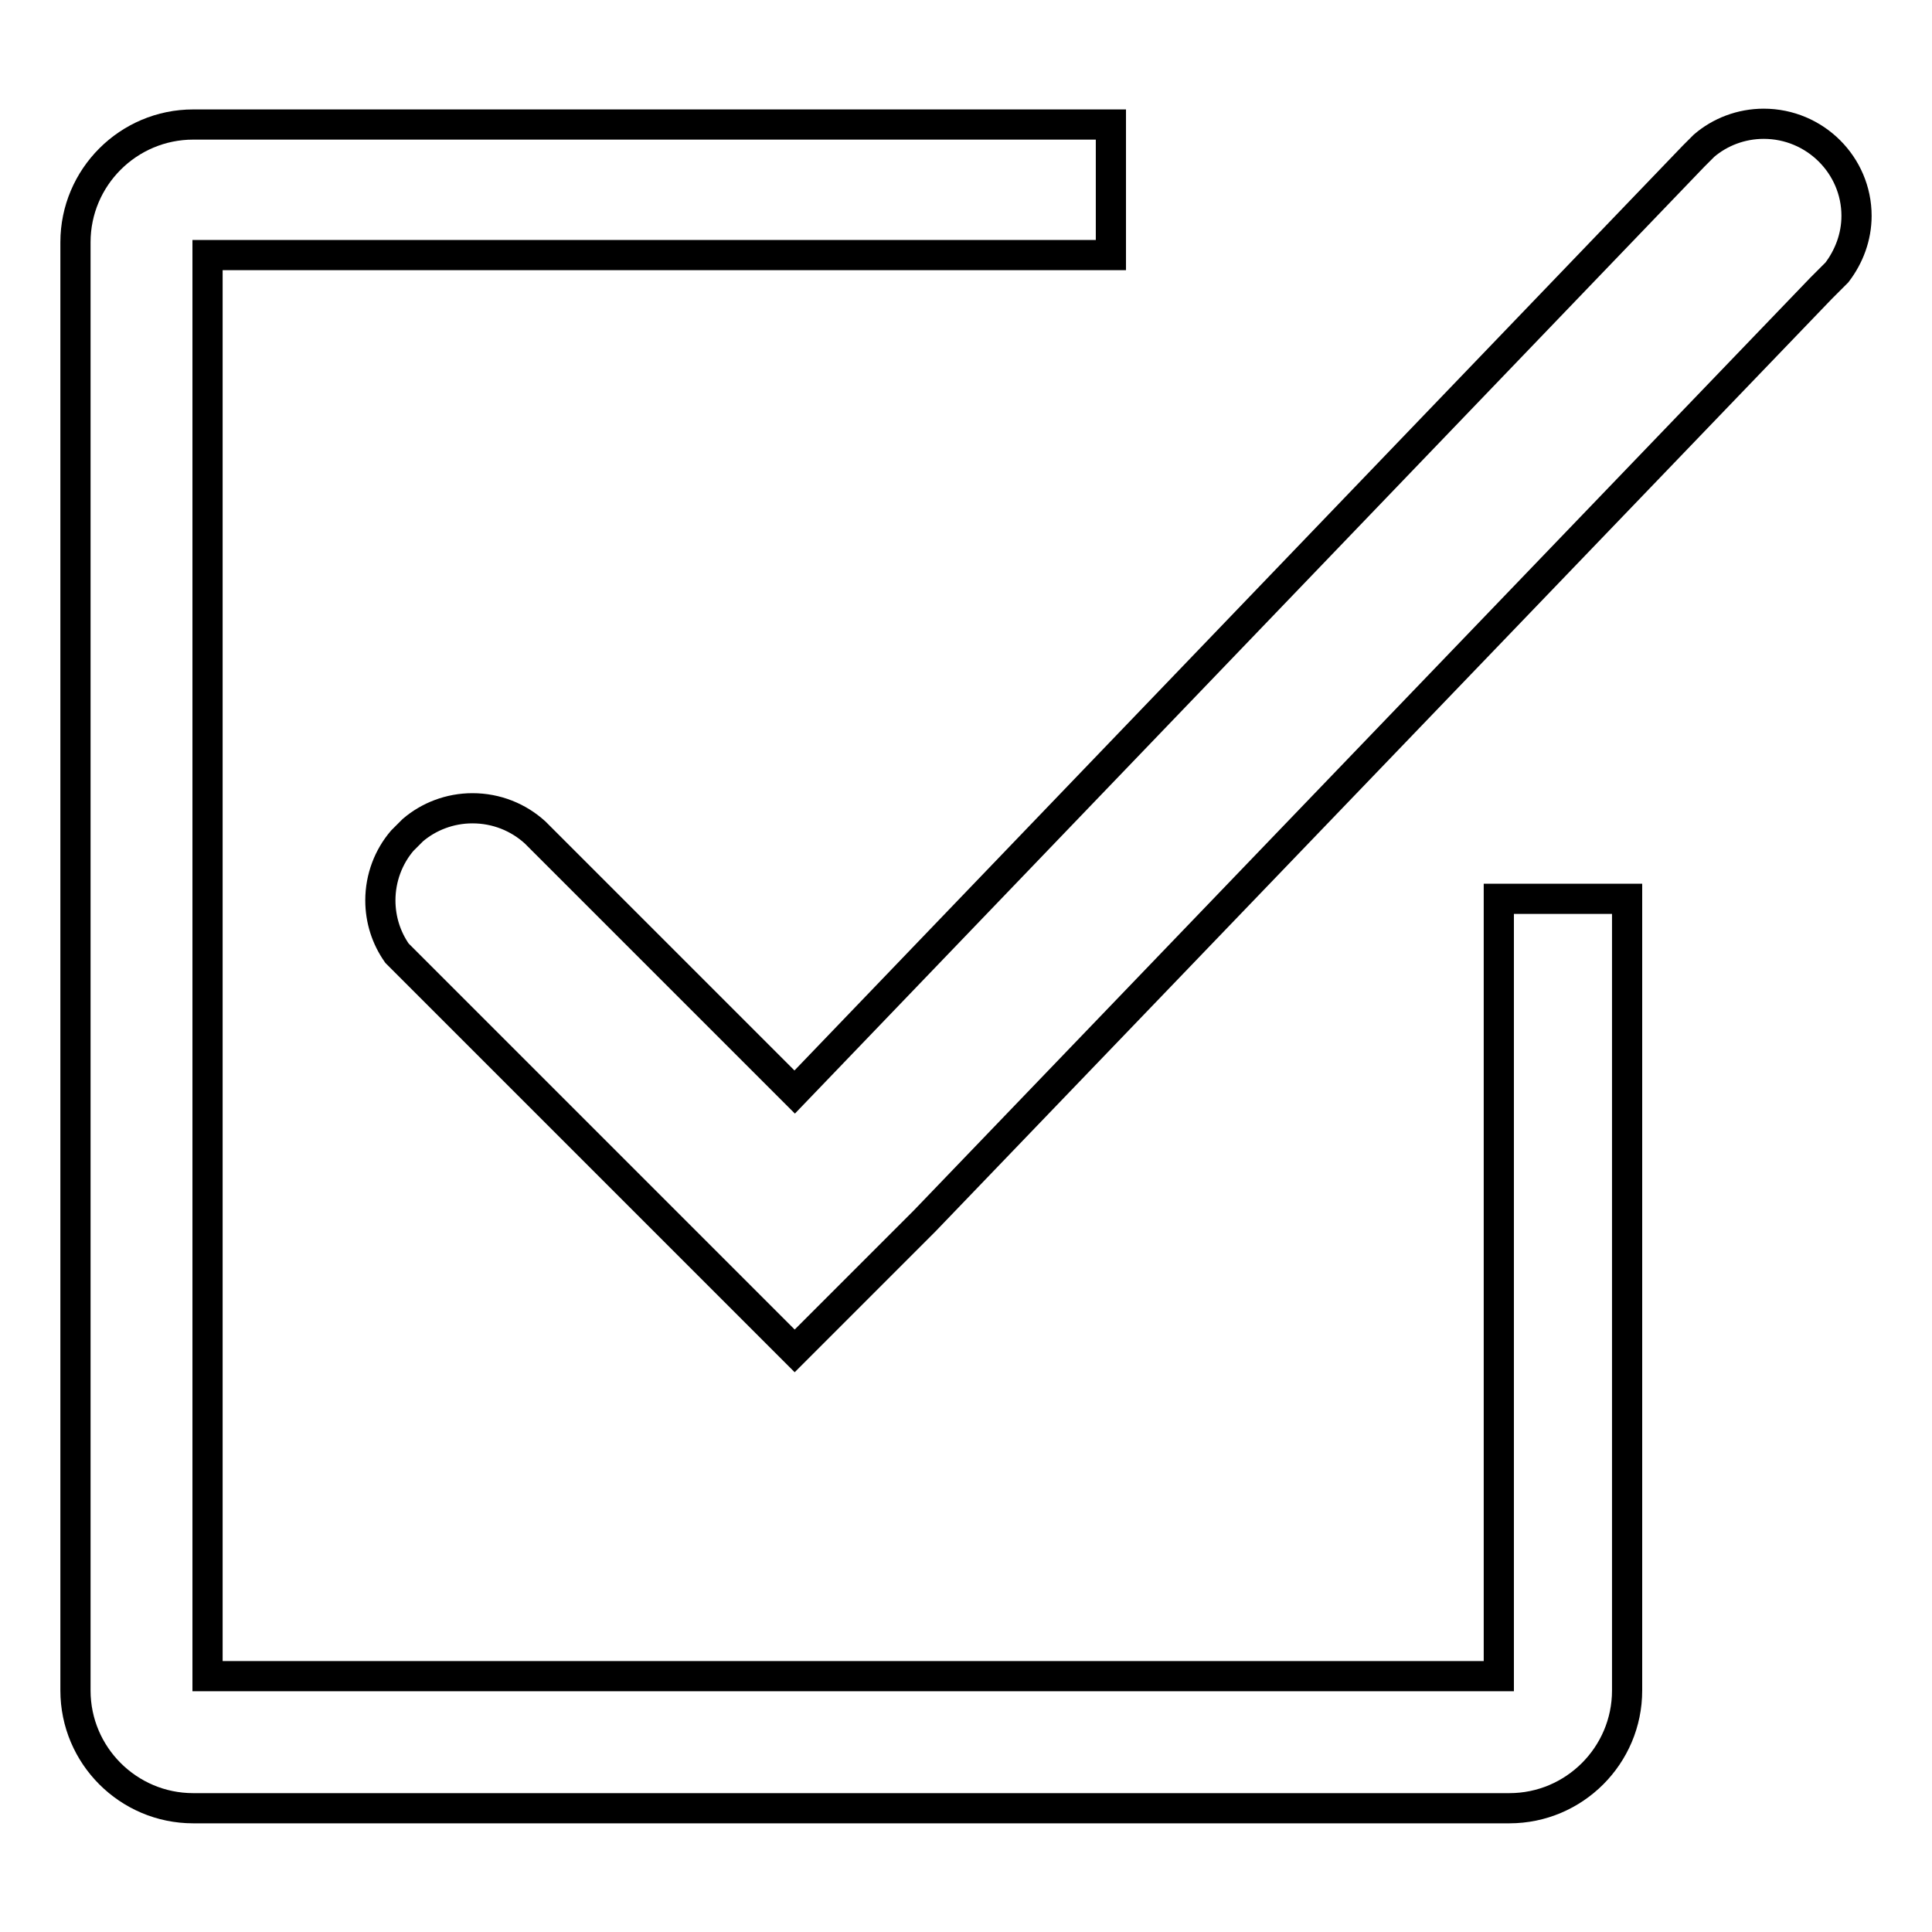
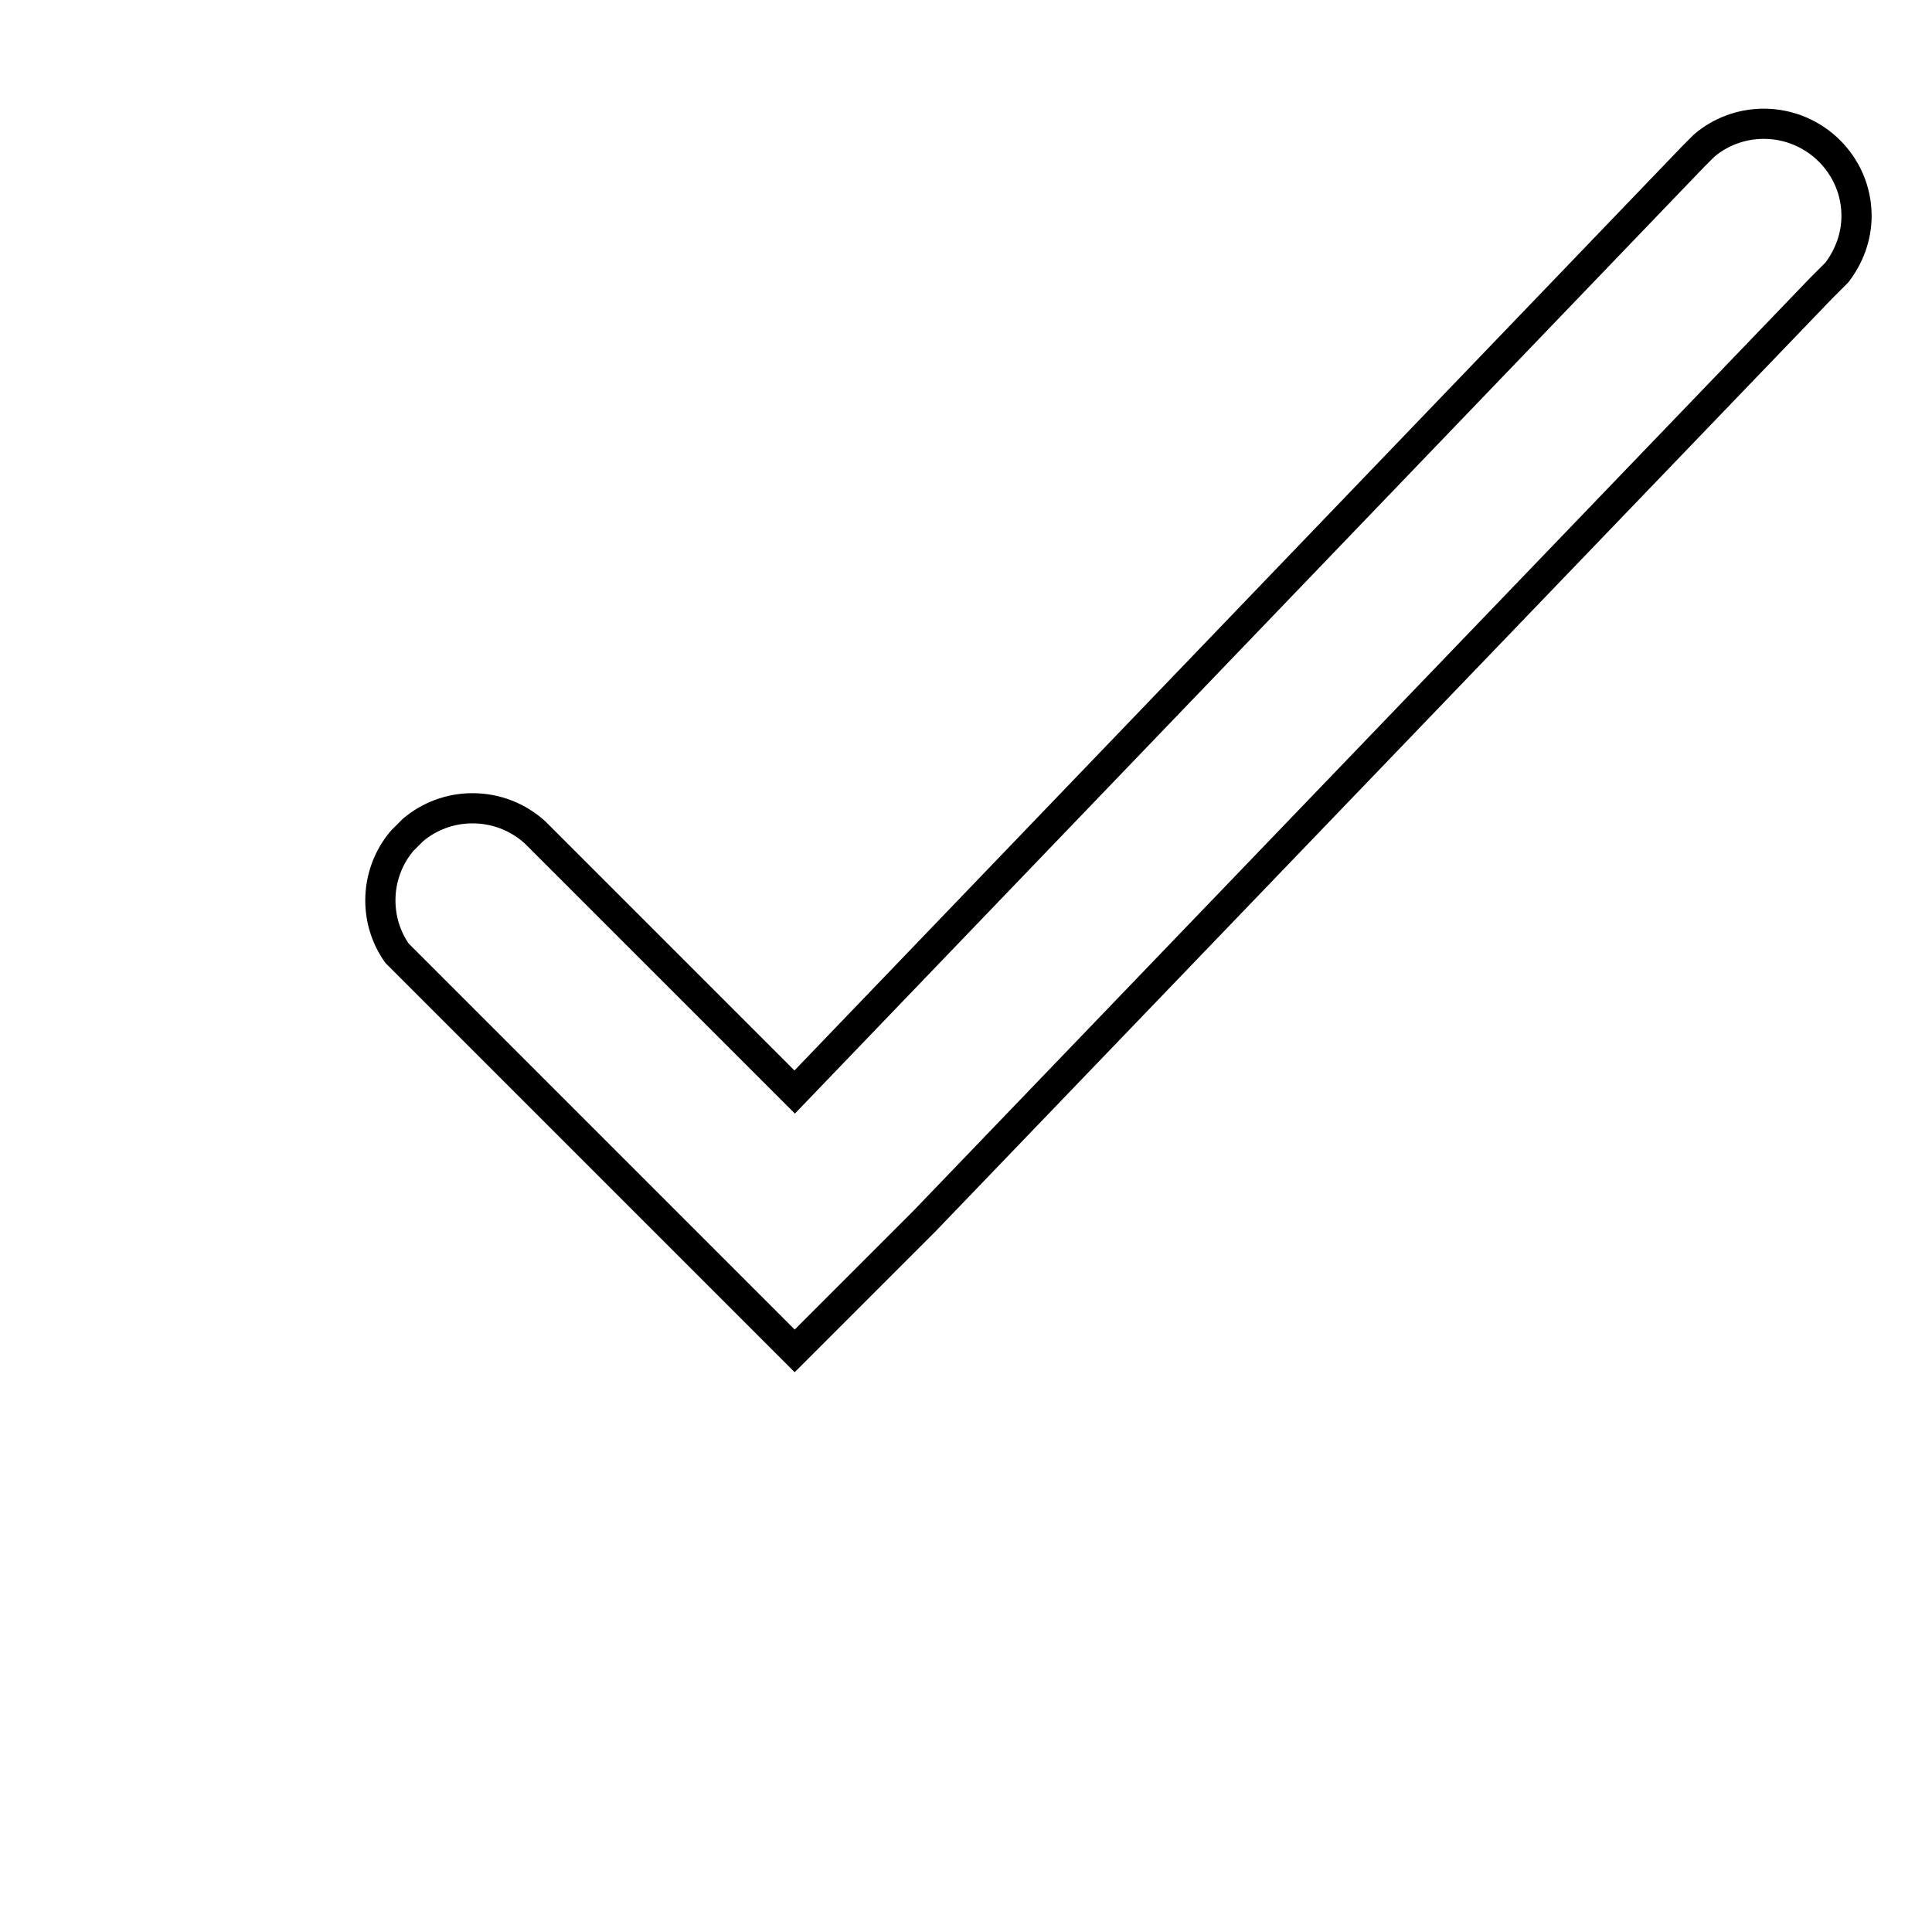
<svg xmlns="http://www.w3.org/2000/svg" version="1.1" x="0px" y="0px" viewBox="0 0 256 256" enable-background="new 0 0 256 256" xml:space="preserve">
  <g>
    <g>
-       <path stroke-width="4" fill-opacity="0" stroke="#000000" d="M198.6,119.1v103H27.5V33.8h119.7V16.5H25.6c-8.6,0-15.6,7-15.6,15.6V224c0,8.6,7,15.6,15.6,15.6h174.4c8.6,0,15.6-7,15.6-15.6V119.1H198.6z" />
      <path stroke-width="4" fill-opacity="0" stroke="#000000" d="M233.7,16.4c-3,0-5.8,1.1-7.9,2.9l-1.4,1.4l-119.1,124l-33.6-33.6l-0.8-0.8c-2.2-2-5.1-3.2-8.3-3.2c-3,0-5.8,1.1-7.9,2.9l-1.4,1.4c-1.8,2.1-2.9,4.9-2.9,7.9c0,2.6,0.8,5,2.2,7l3,3l32.5,32.5l17.2,17.2l17.2-17.2L241.3,38.2l2.1-2.1c1.6-2.1,2.6-4.7,2.6-7.5C246,21.9,240.5,16.4,233.7,16.4z" />
    </g>
  </g>
</svg>